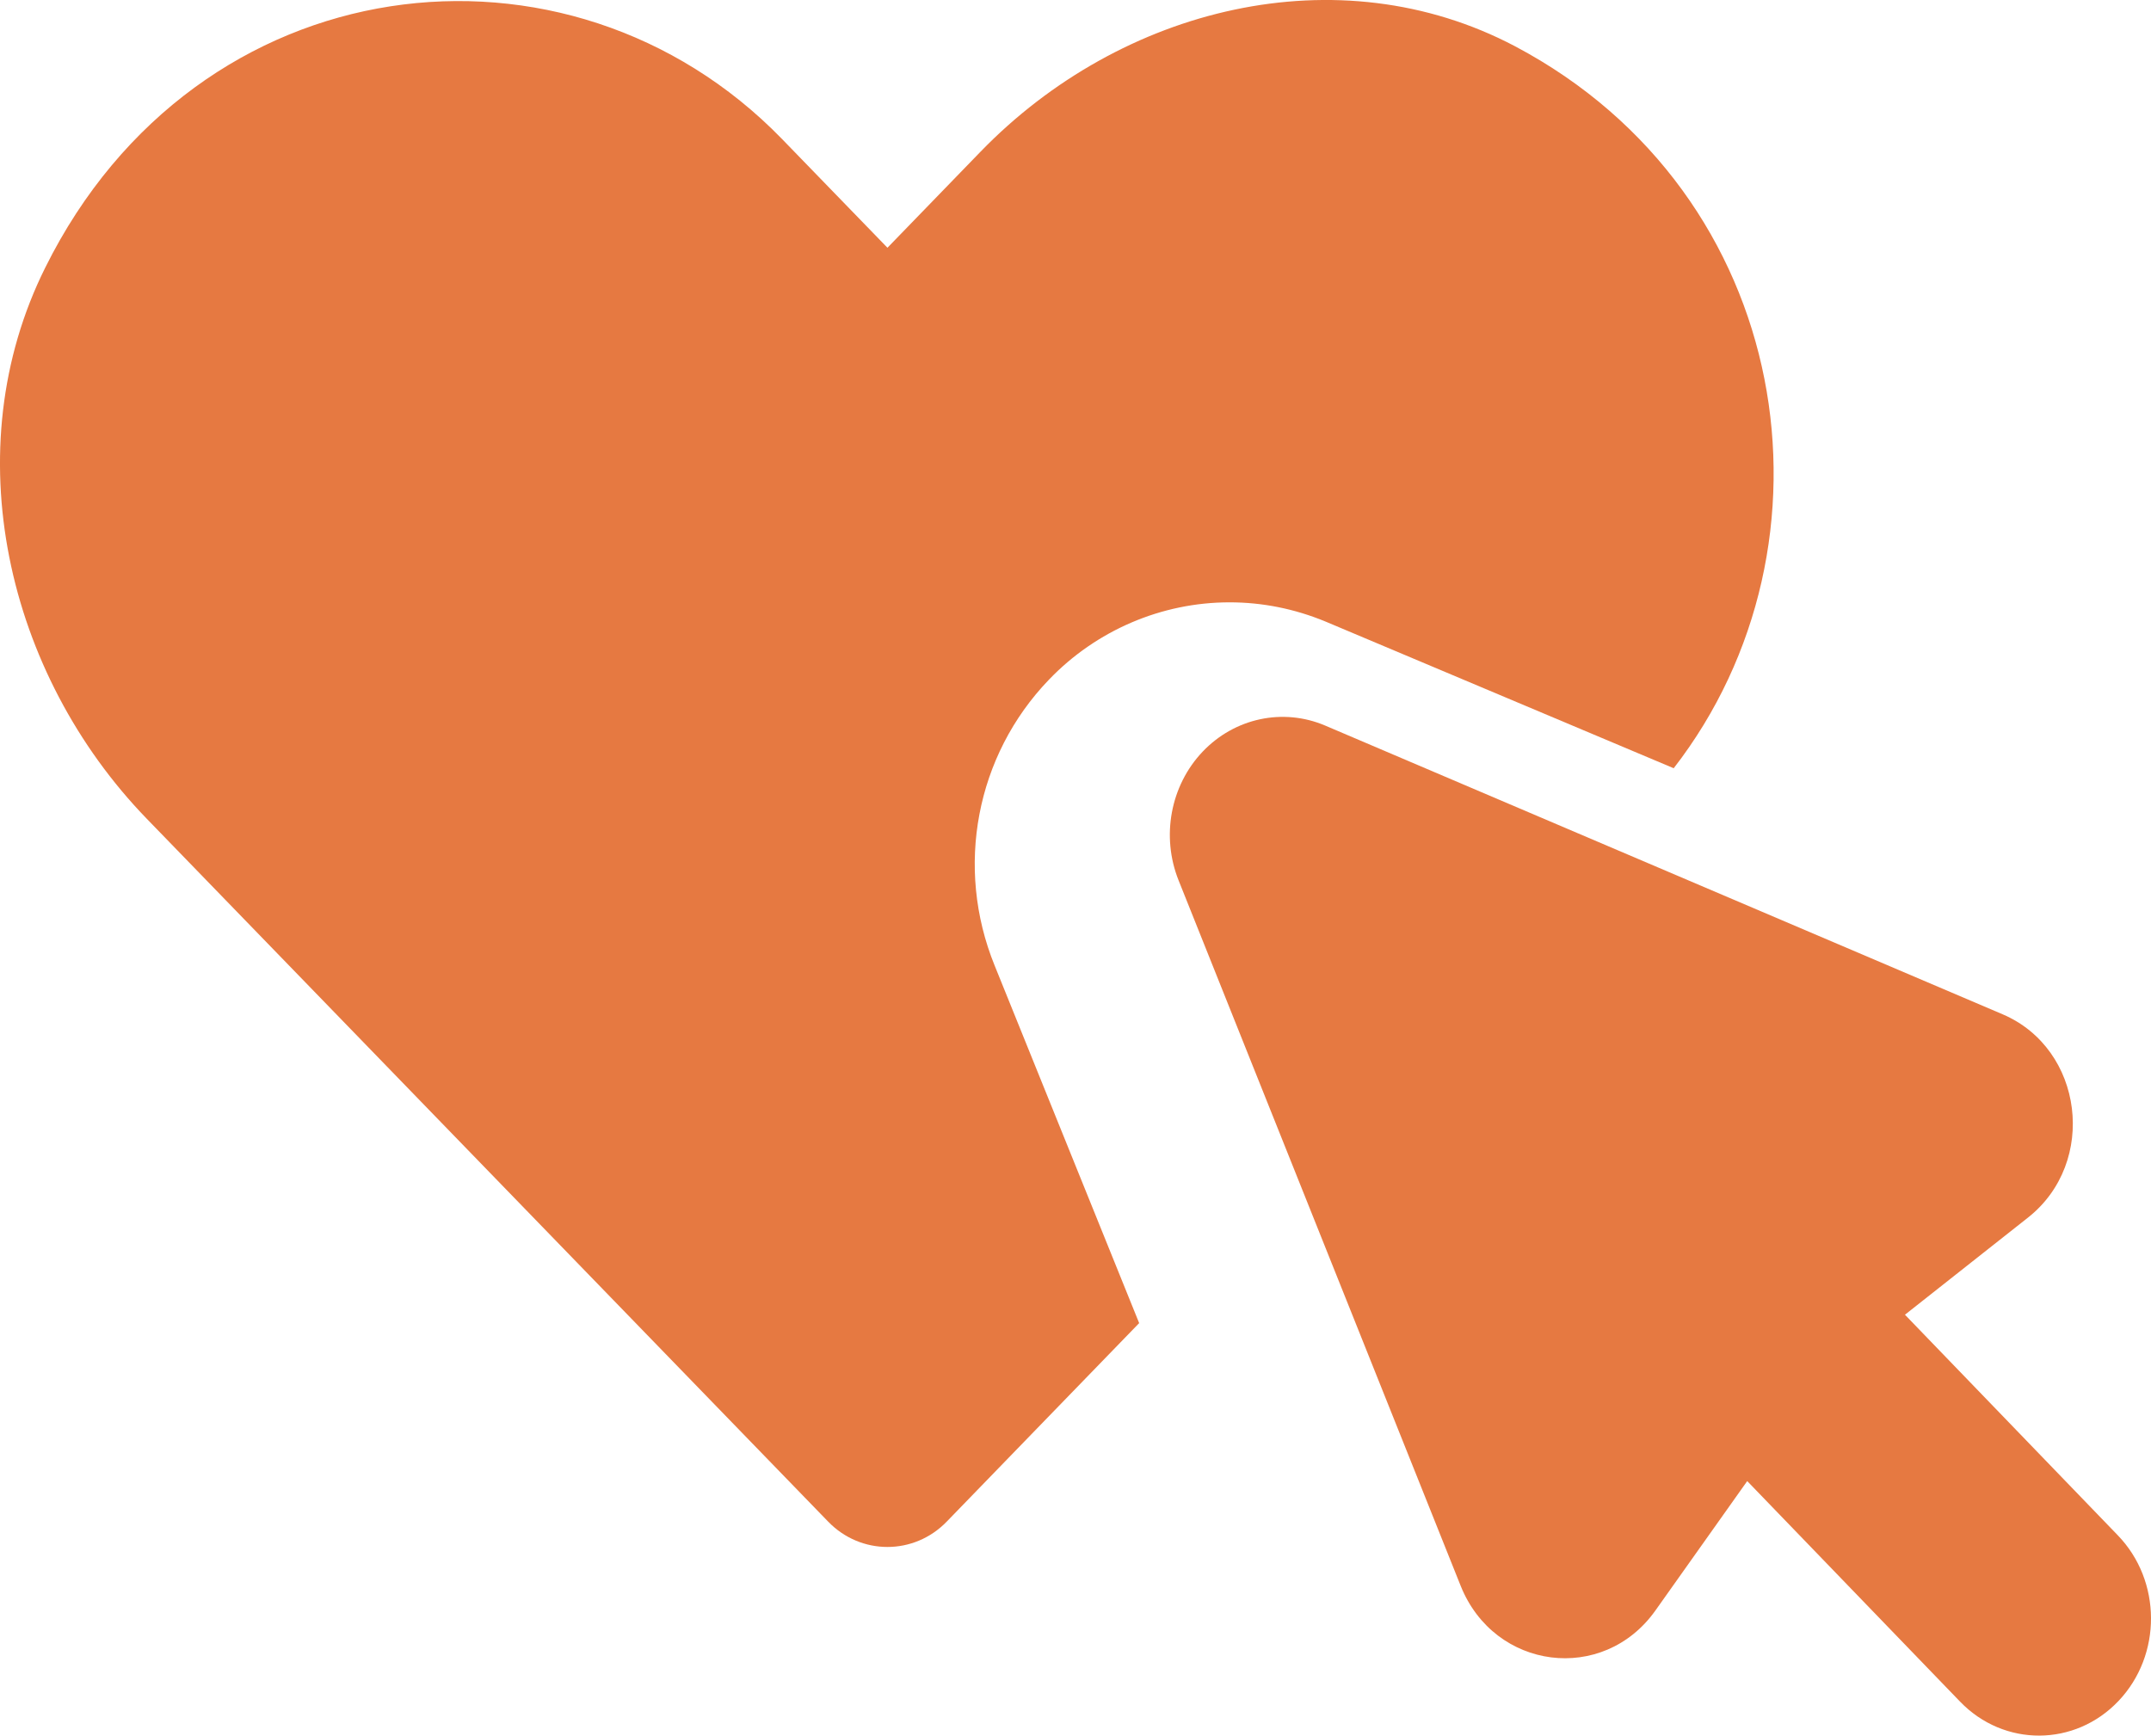
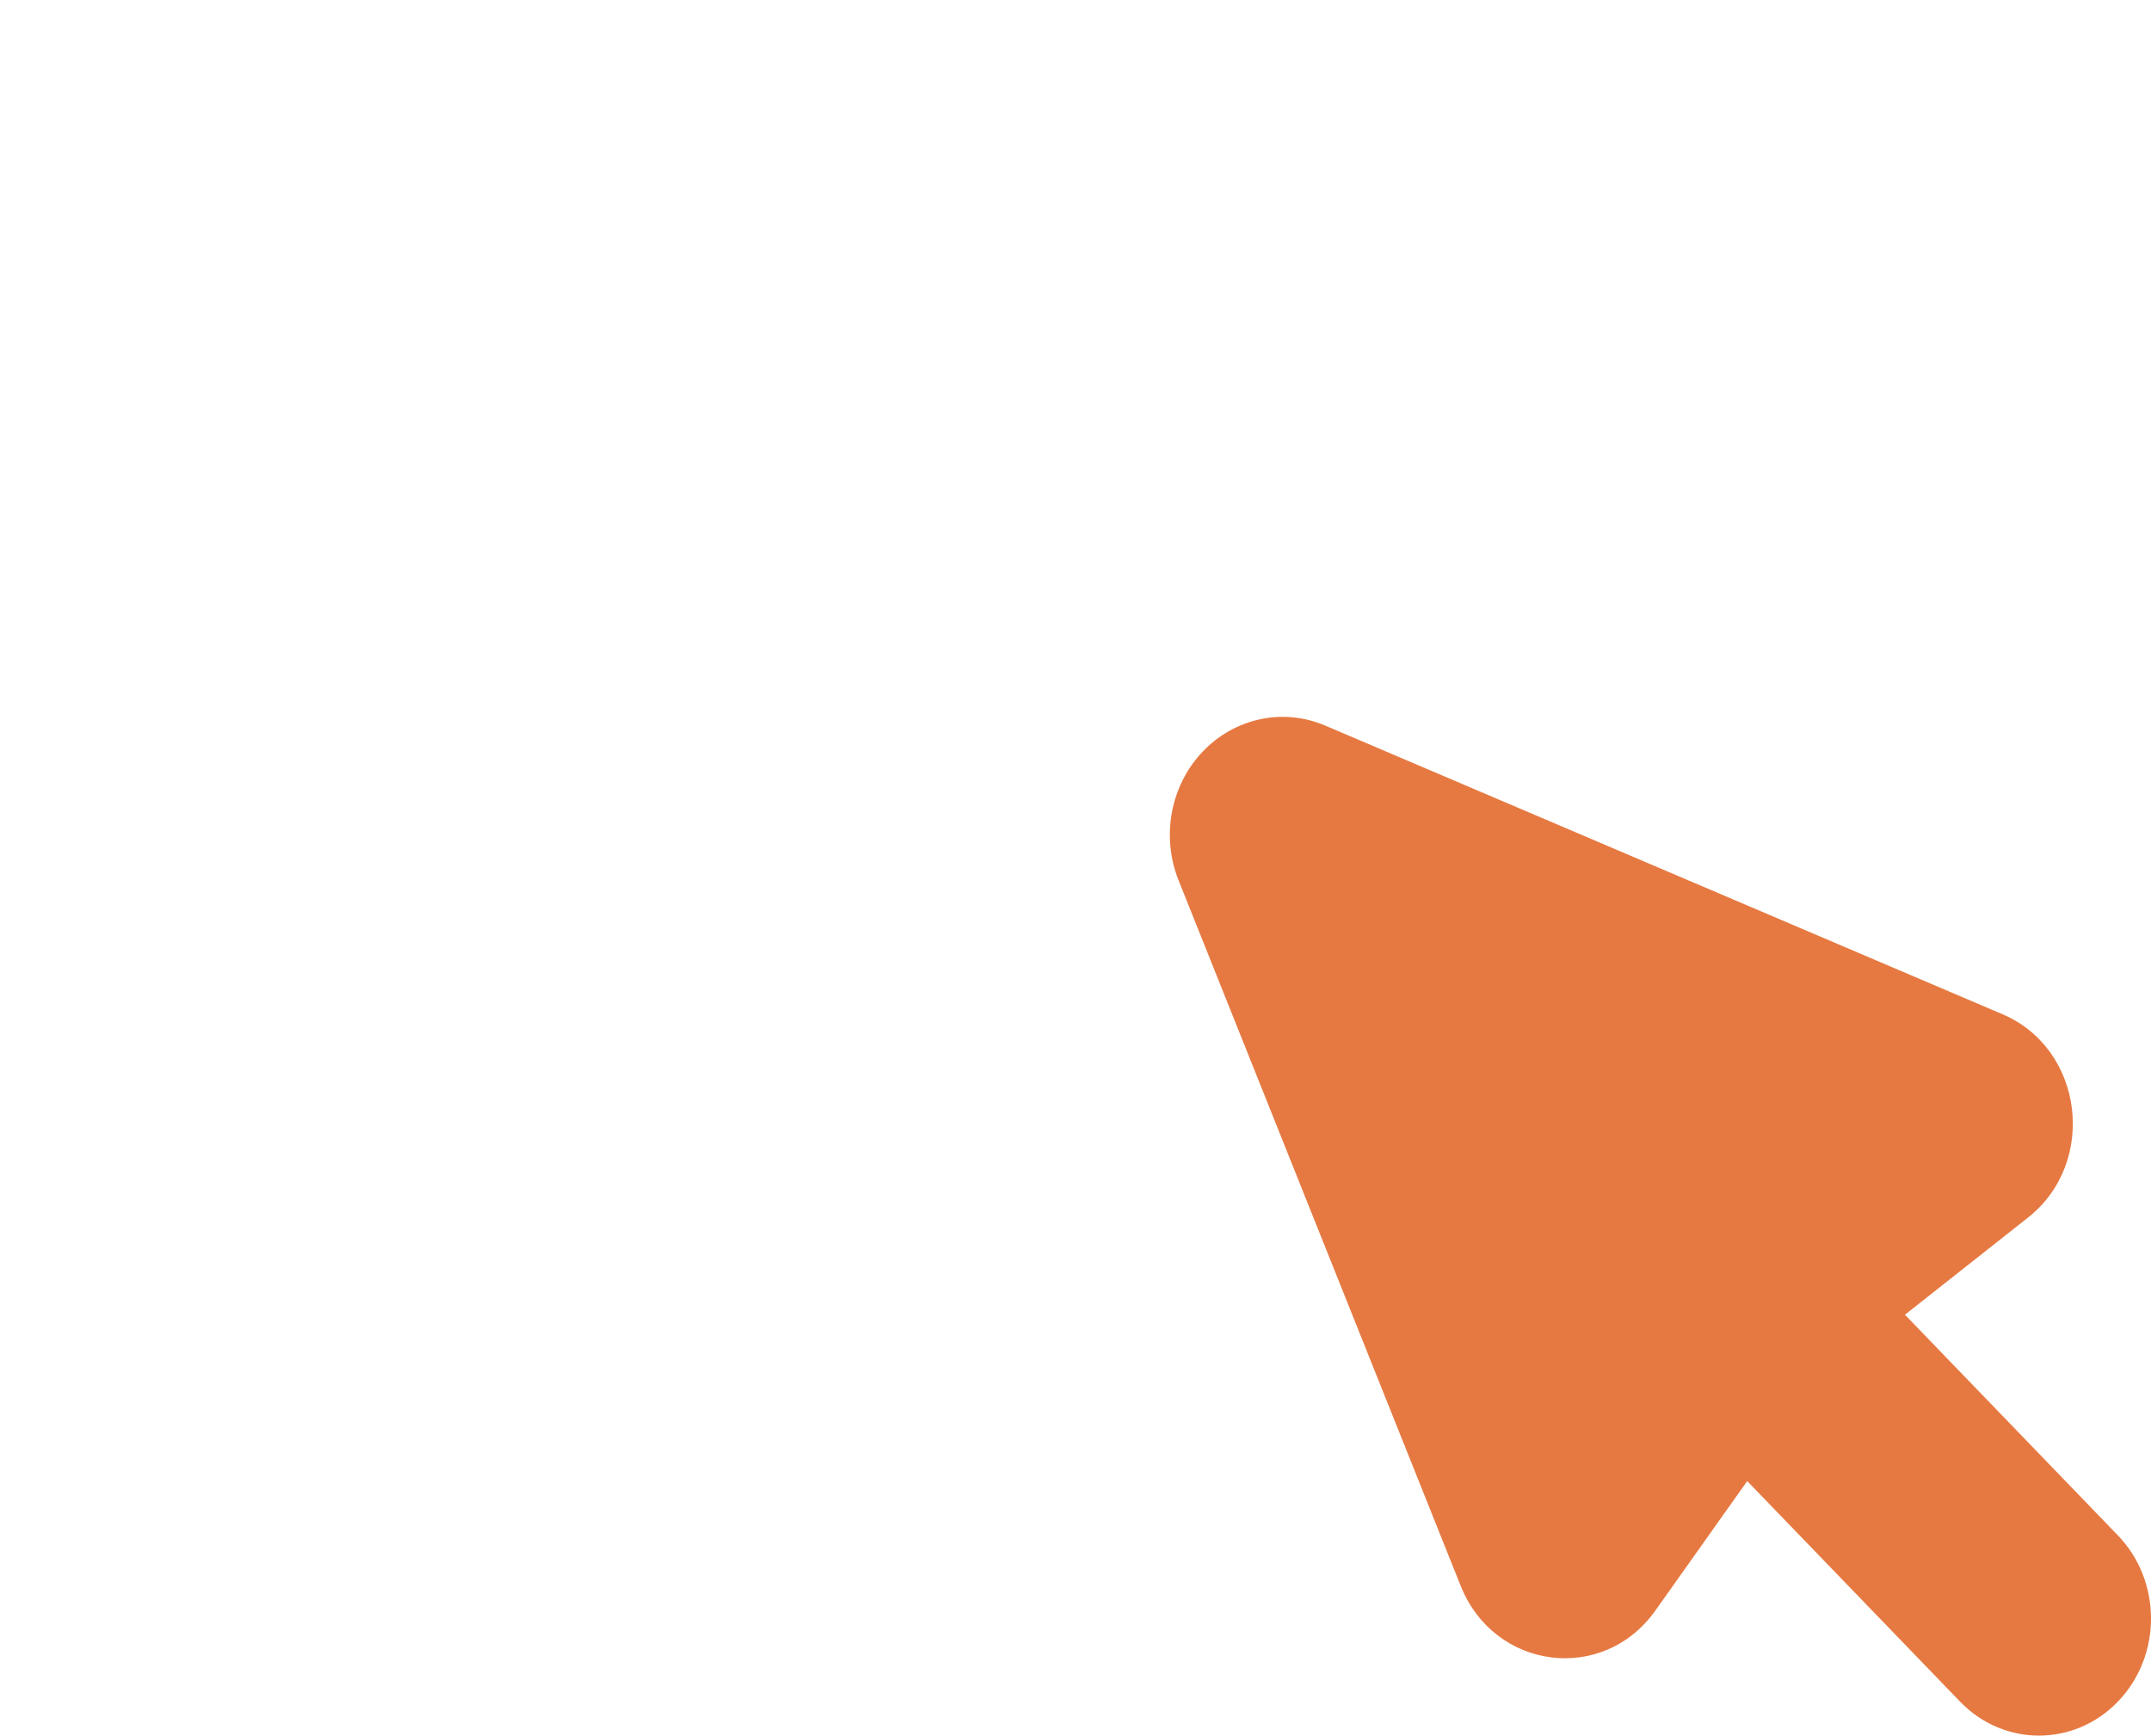
<svg xmlns="http://www.w3.org/2000/svg" width="57" height="46">
-   <path fill="#E67941" transform="translate(-5.72205e-06 0)" d="M27.794 18.016C29.051 16.704 30.786 15.964 32.581 15.964C33.448 15.964 34.301 16.133 35.124 16.473L44.352 20.361C48.959 14.421 47.553 5.147 40.149 1.227C35.468 -1.242 29.709 0.178 25.984 4.02L23.517 6.566L20.72 3.681C15.066 -2.136 5.224 -1.01 1.2 7.091C-1.208 11.921 0.168 17.862 3.893 21.704L21.946 40.329C22.813 41.224 24.22 41.224 25.087 40.329L30.187 35.067L26.358 25.592C25.297 22.984 25.865 20.022 27.794 18.016" fill-rule="evenodd" />
  <path fill="#E67941" transform="translate(31 19)" d="M25.121 21.692L19.48 15.845L22.741 13.27C24.591 11.809 24.214 8.797 22.067 7.882L4.118 0.231C3 -0.245 1.717 0.028 0.866 0.925C0.016 1.822 -0.234 3.166 0.231 4.331L7.706 23.029C8.6 25.266 11.484 25.633 12.866 23.686L15.3 20.254L20.942 26.101C22.106 27.307 23.986 27.299 25.14 26.081C26.294 24.864 26.286 22.899 25.121 21.692" fill-rule="evenodd" />
</svg>